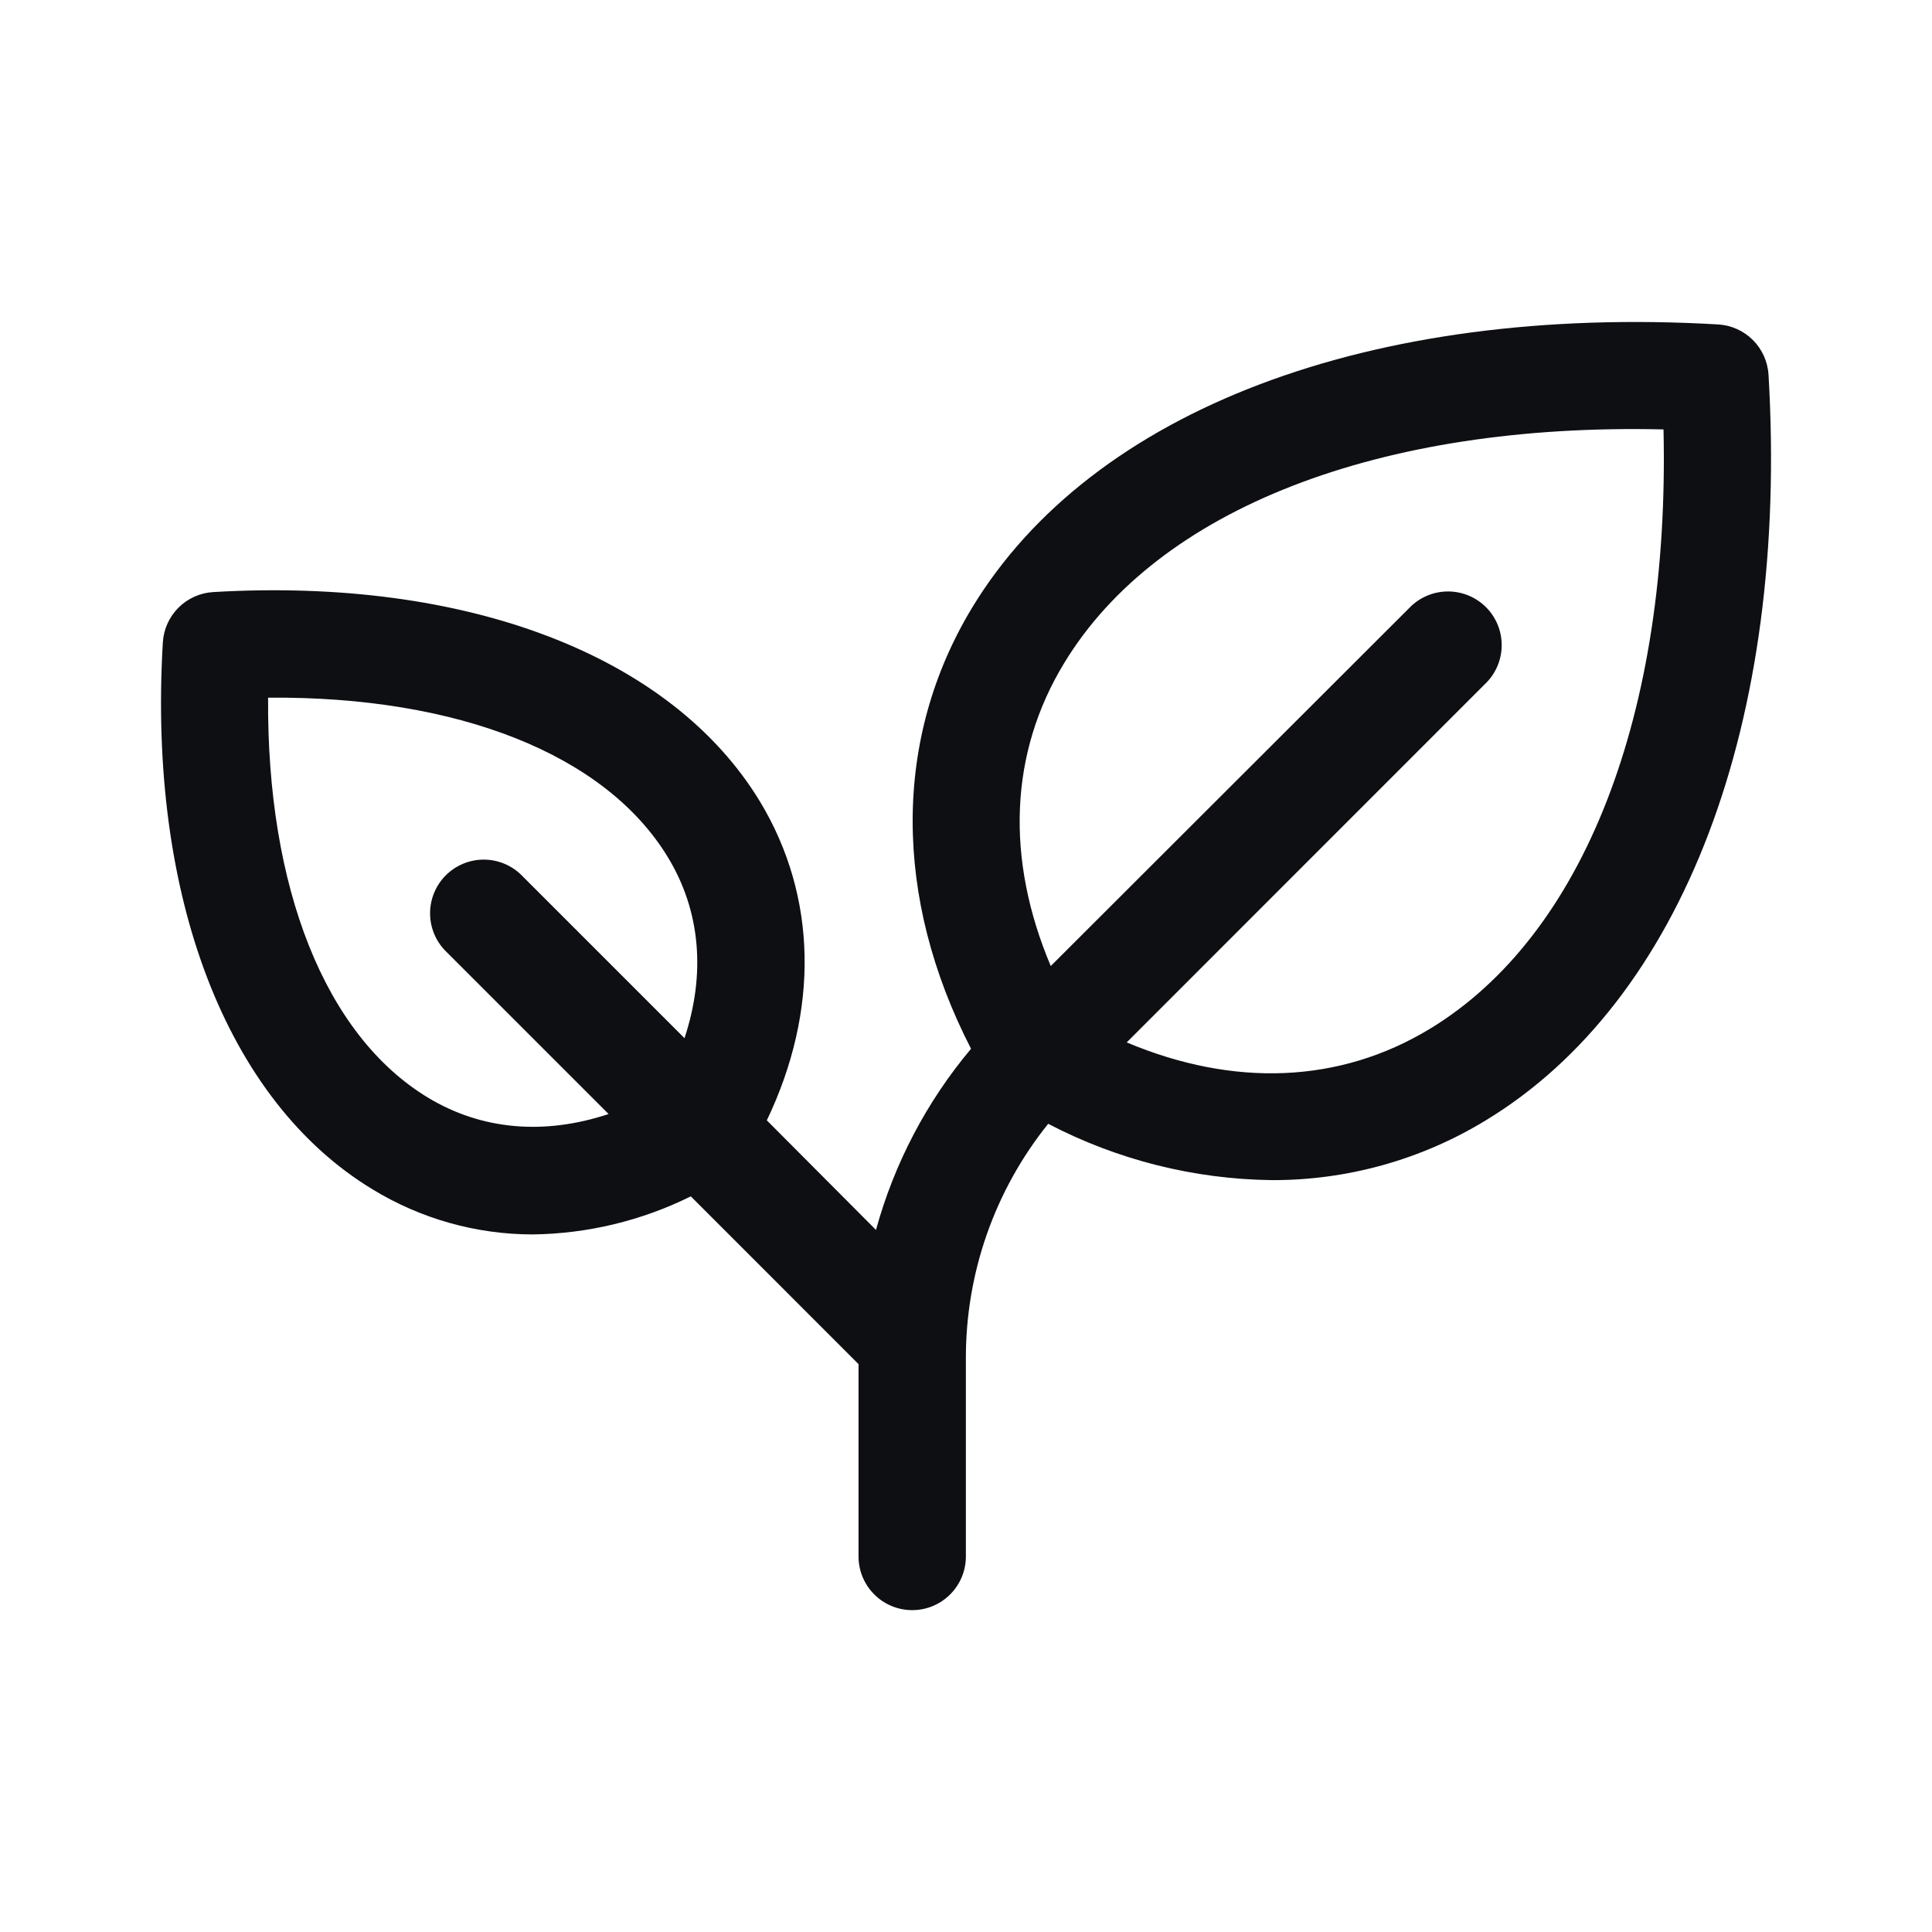
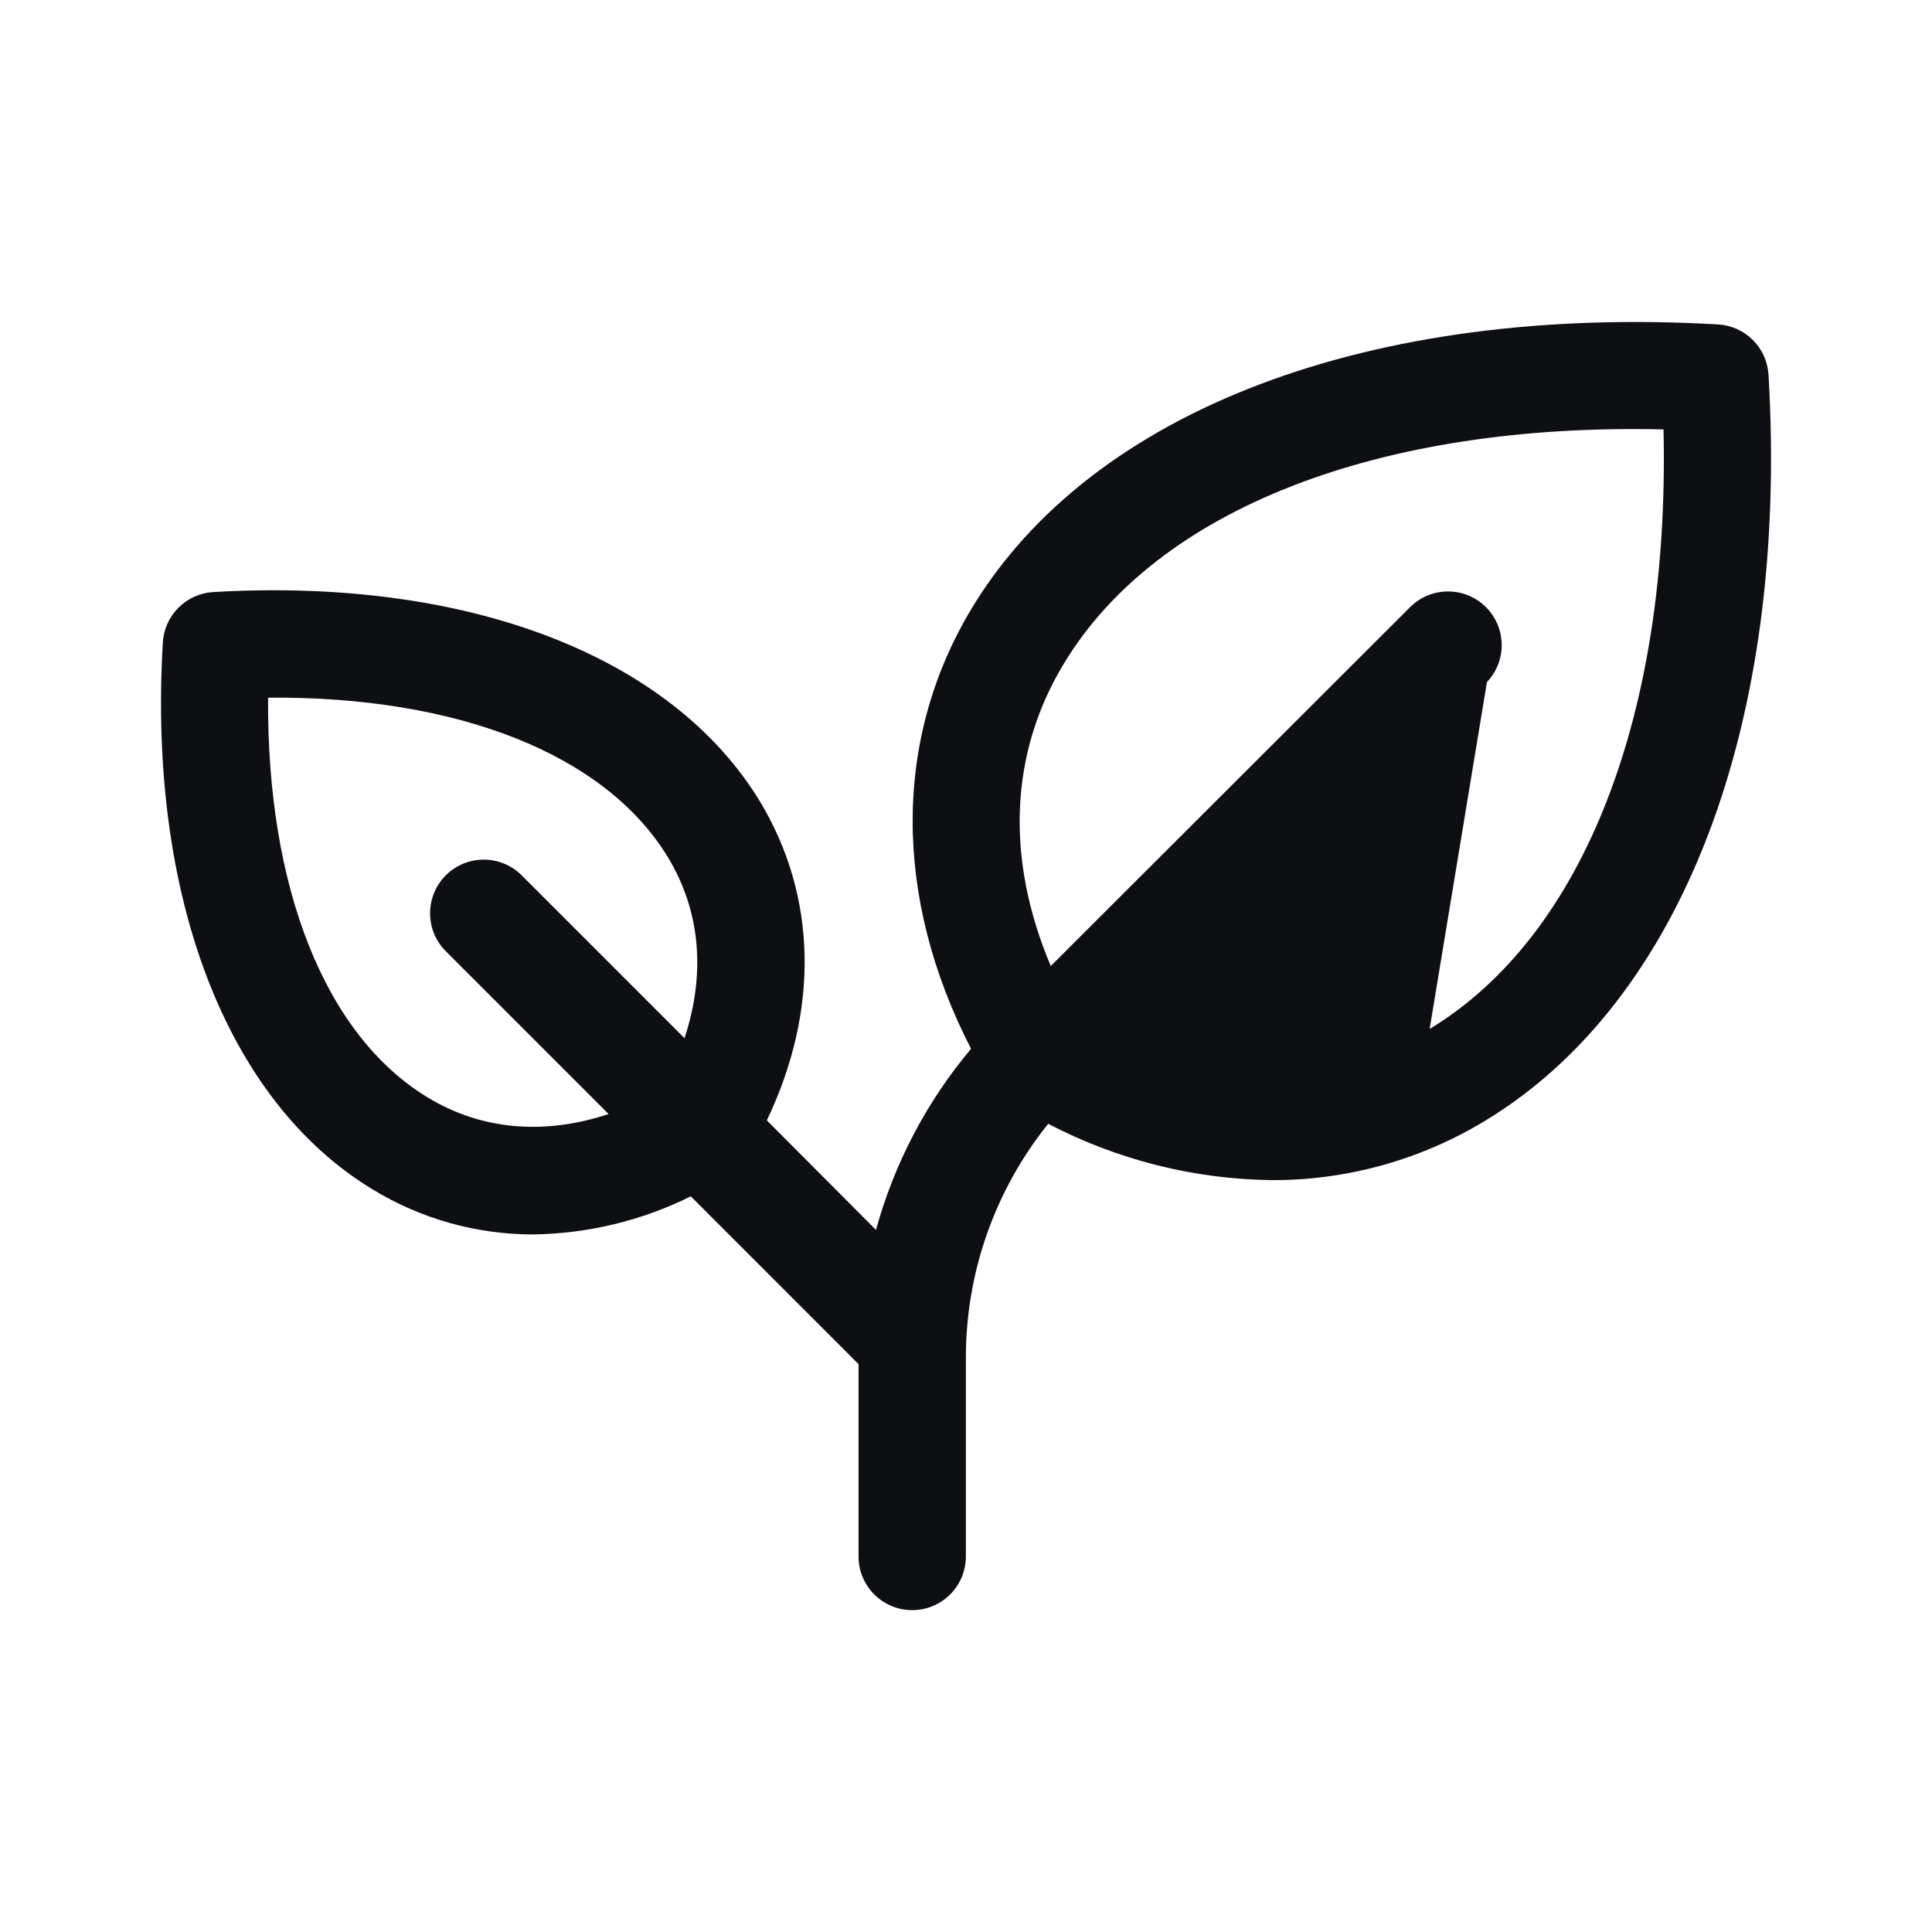
<svg xmlns="http://www.w3.org/2000/svg" width="64" height="64" viewBox="0 0 64 64" fill="none">
-   <path d="M58.585 12.418C58.559 11.983 58.375 11.572 58.067 11.264C57.759 10.956 57.349 10.772 56.913 10.747C45.409 10.08 36.172 13.578 32.203 20.13C29.58 24.462 29.585 29.723 32.167 34.742C30.697 36.492 29.623 38.539 29.018 40.743L25.402 37.113C27.14 33.484 27.073 29.701 25.179 26.558C22.246 21.715 15.473 19.119 7.065 19.613C6.63 19.638 6.22 19.822 5.912 20.13C5.604 20.438 5.419 20.849 5.394 21.284C4.898 29.692 7.497 36.464 12.34 39.398C13.938 40.374 15.774 40.891 17.647 40.892C19.465 40.869 21.255 40.438 22.884 39.631L28.44 45.188V51.56C28.44 52.032 28.627 52.484 28.961 52.817C29.294 53.151 29.746 53.338 30.218 53.338C30.69 53.338 31.142 53.151 31.475 52.817C31.809 52.484 31.996 52.032 31.996 51.56V45.006C31.988 42.177 32.951 39.431 34.723 37.227C37.01 38.422 39.546 39.061 42.127 39.093C44.621 39.102 47.069 38.42 49.201 37.124C55.753 33.159 59.261 23.922 58.585 12.418ZM14.173 36.358C10.764 34.293 8.835 29.405 8.881 23.111C15.176 23.058 20.063 24.993 22.128 28.403C23.206 30.181 23.381 32.255 22.675 34.391L17.249 28.965C16.913 28.646 16.465 28.47 16.002 28.476C15.538 28.482 15.095 28.669 14.767 28.997C14.439 29.325 14.253 29.768 14.247 30.232C14.241 30.695 14.416 31.143 14.736 31.479L20.161 36.904C18.025 37.611 15.954 37.435 14.173 36.358ZM47.359 34.086C44.38 35.889 40.88 36.026 37.324 34.531L49.257 22.595C49.576 22.259 49.752 21.811 49.745 21.348C49.74 20.884 49.553 20.441 49.225 20.113C48.897 19.785 48.454 19.599 47.99 19.593C47.527 19.587 47.079 19.762 46.743 20.081L34.808 32.001C33.305 28.445 33.441 24.942 35.252 21.966C38.35 16.854 45.698 14.005 55.106 14.225C55.32 23.631 52.475 30.988 47.359 34.086Z" fill="#0E0F12" />
+   <path d="M58.585 12.418C58.559 11.983 58.375 11.572 58.067 11.264C57.759 10.956 57.349 10.772 56.913 10.747C45.409 10.08 36.172 13.578 32.203 20.13C29.58 24.462 29.585 29.723 32.167 34.742C30.697 36.492 29.623 38.539 29.018 40.743L25.402 37.113C27.14 33.484 27.073 29.701 25.179 26.558C22.246 21.715 15.473 19.119 7.065 19.613C6.63 19.638 6.22 19.822 5.912 20.13C5.604 20.438 5.419 20.849 5.394 21.284C4.898 29.692 7.497 36.464 12.34 39.398C13.938 40.374 15.774 40.891 17.647 40.892C19.465 40.869 21.255 40.438 22.884 39.631L28.44 45.188V51.56C28.44 52.032 28.627 52.484 28.961 52.817C29.294 53.151 29.746 53.338 30.218 53.338C30.69 53.338 31.142 53.151 31.475 52.817C31.809 52.484 31.996 52.032 31.996 51.56V45.006C31.988 42.177 32.951 39.431 34.723 37.227C37.01 38.422 39.546 39.061 42.127 39.093C44.621 39.102 47.069 38.42 49.201 37.124C55.753 33.159 59.261 23.922 58.585 12.418ZM14.173 36.358C10.764 34.293 8.835 29.405 8.881 23.111C15.176 23.058 20.063 24.993 22.128 28.403C23.206 30.181 23.381 32.255 22.675 34.391L17.249 28.965C16.913 28.646 16.465 28.47 16.002 28.476C15.538 28.482 15.095 28.669 14.767 28.997C14.439 29.325 14.253 29.768 14.247 30.232C14.241 30.695 14.416 31.143 14.736 31.479L20.161 36.904C18.025 37.611 15.954 37.435 14.173 36.358ZM47.359 34.086L49.257 22.595C49.576 22.259 49.752 21.811 49.745 21.348C49.74 20.884 49.553 20.441 49.225 20.113C48.897 19.785 48.454 19.599 47.99 19.593C47.527 19.587 47.079 19.762 46.743 20.081L34.808 32.001C33.305 28.445 33.441 24.942 35.252 21.966C38.35 16.854 45.698 14.005 55.106 14.225C55.32 23.631 52.475 30.988 47.359 34.086Z" fill="#0E0F12" />
</svg>